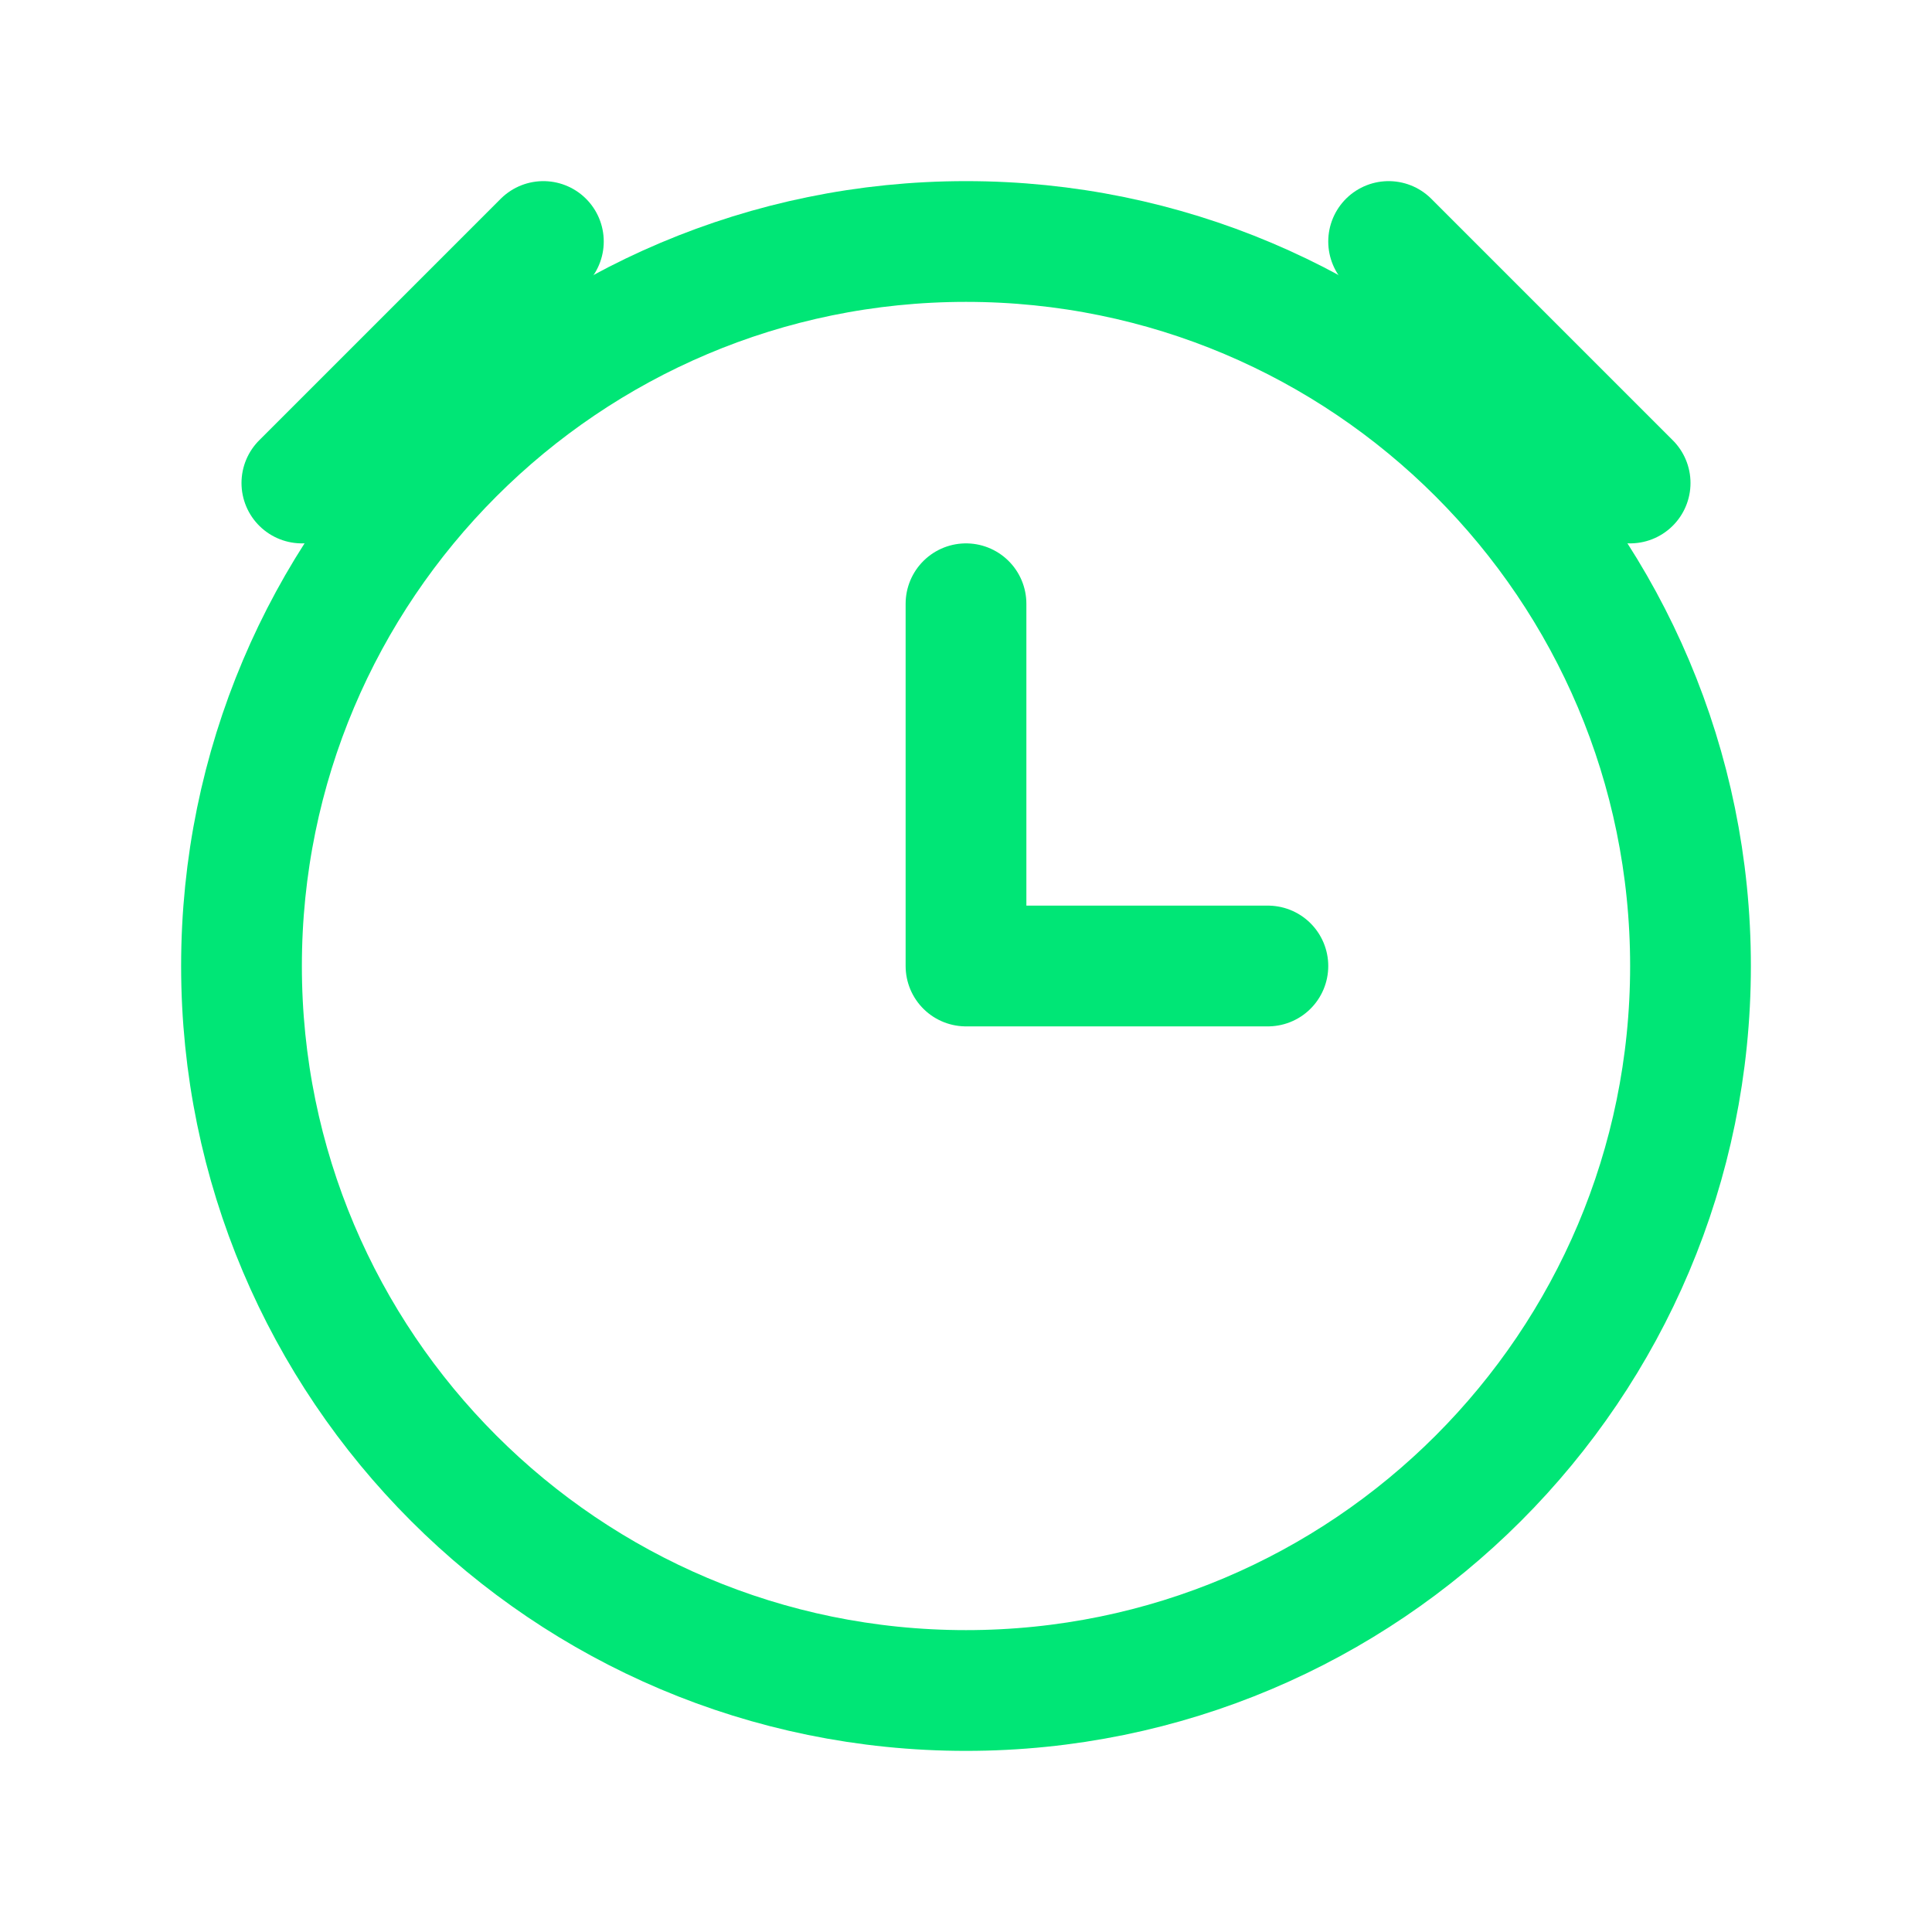
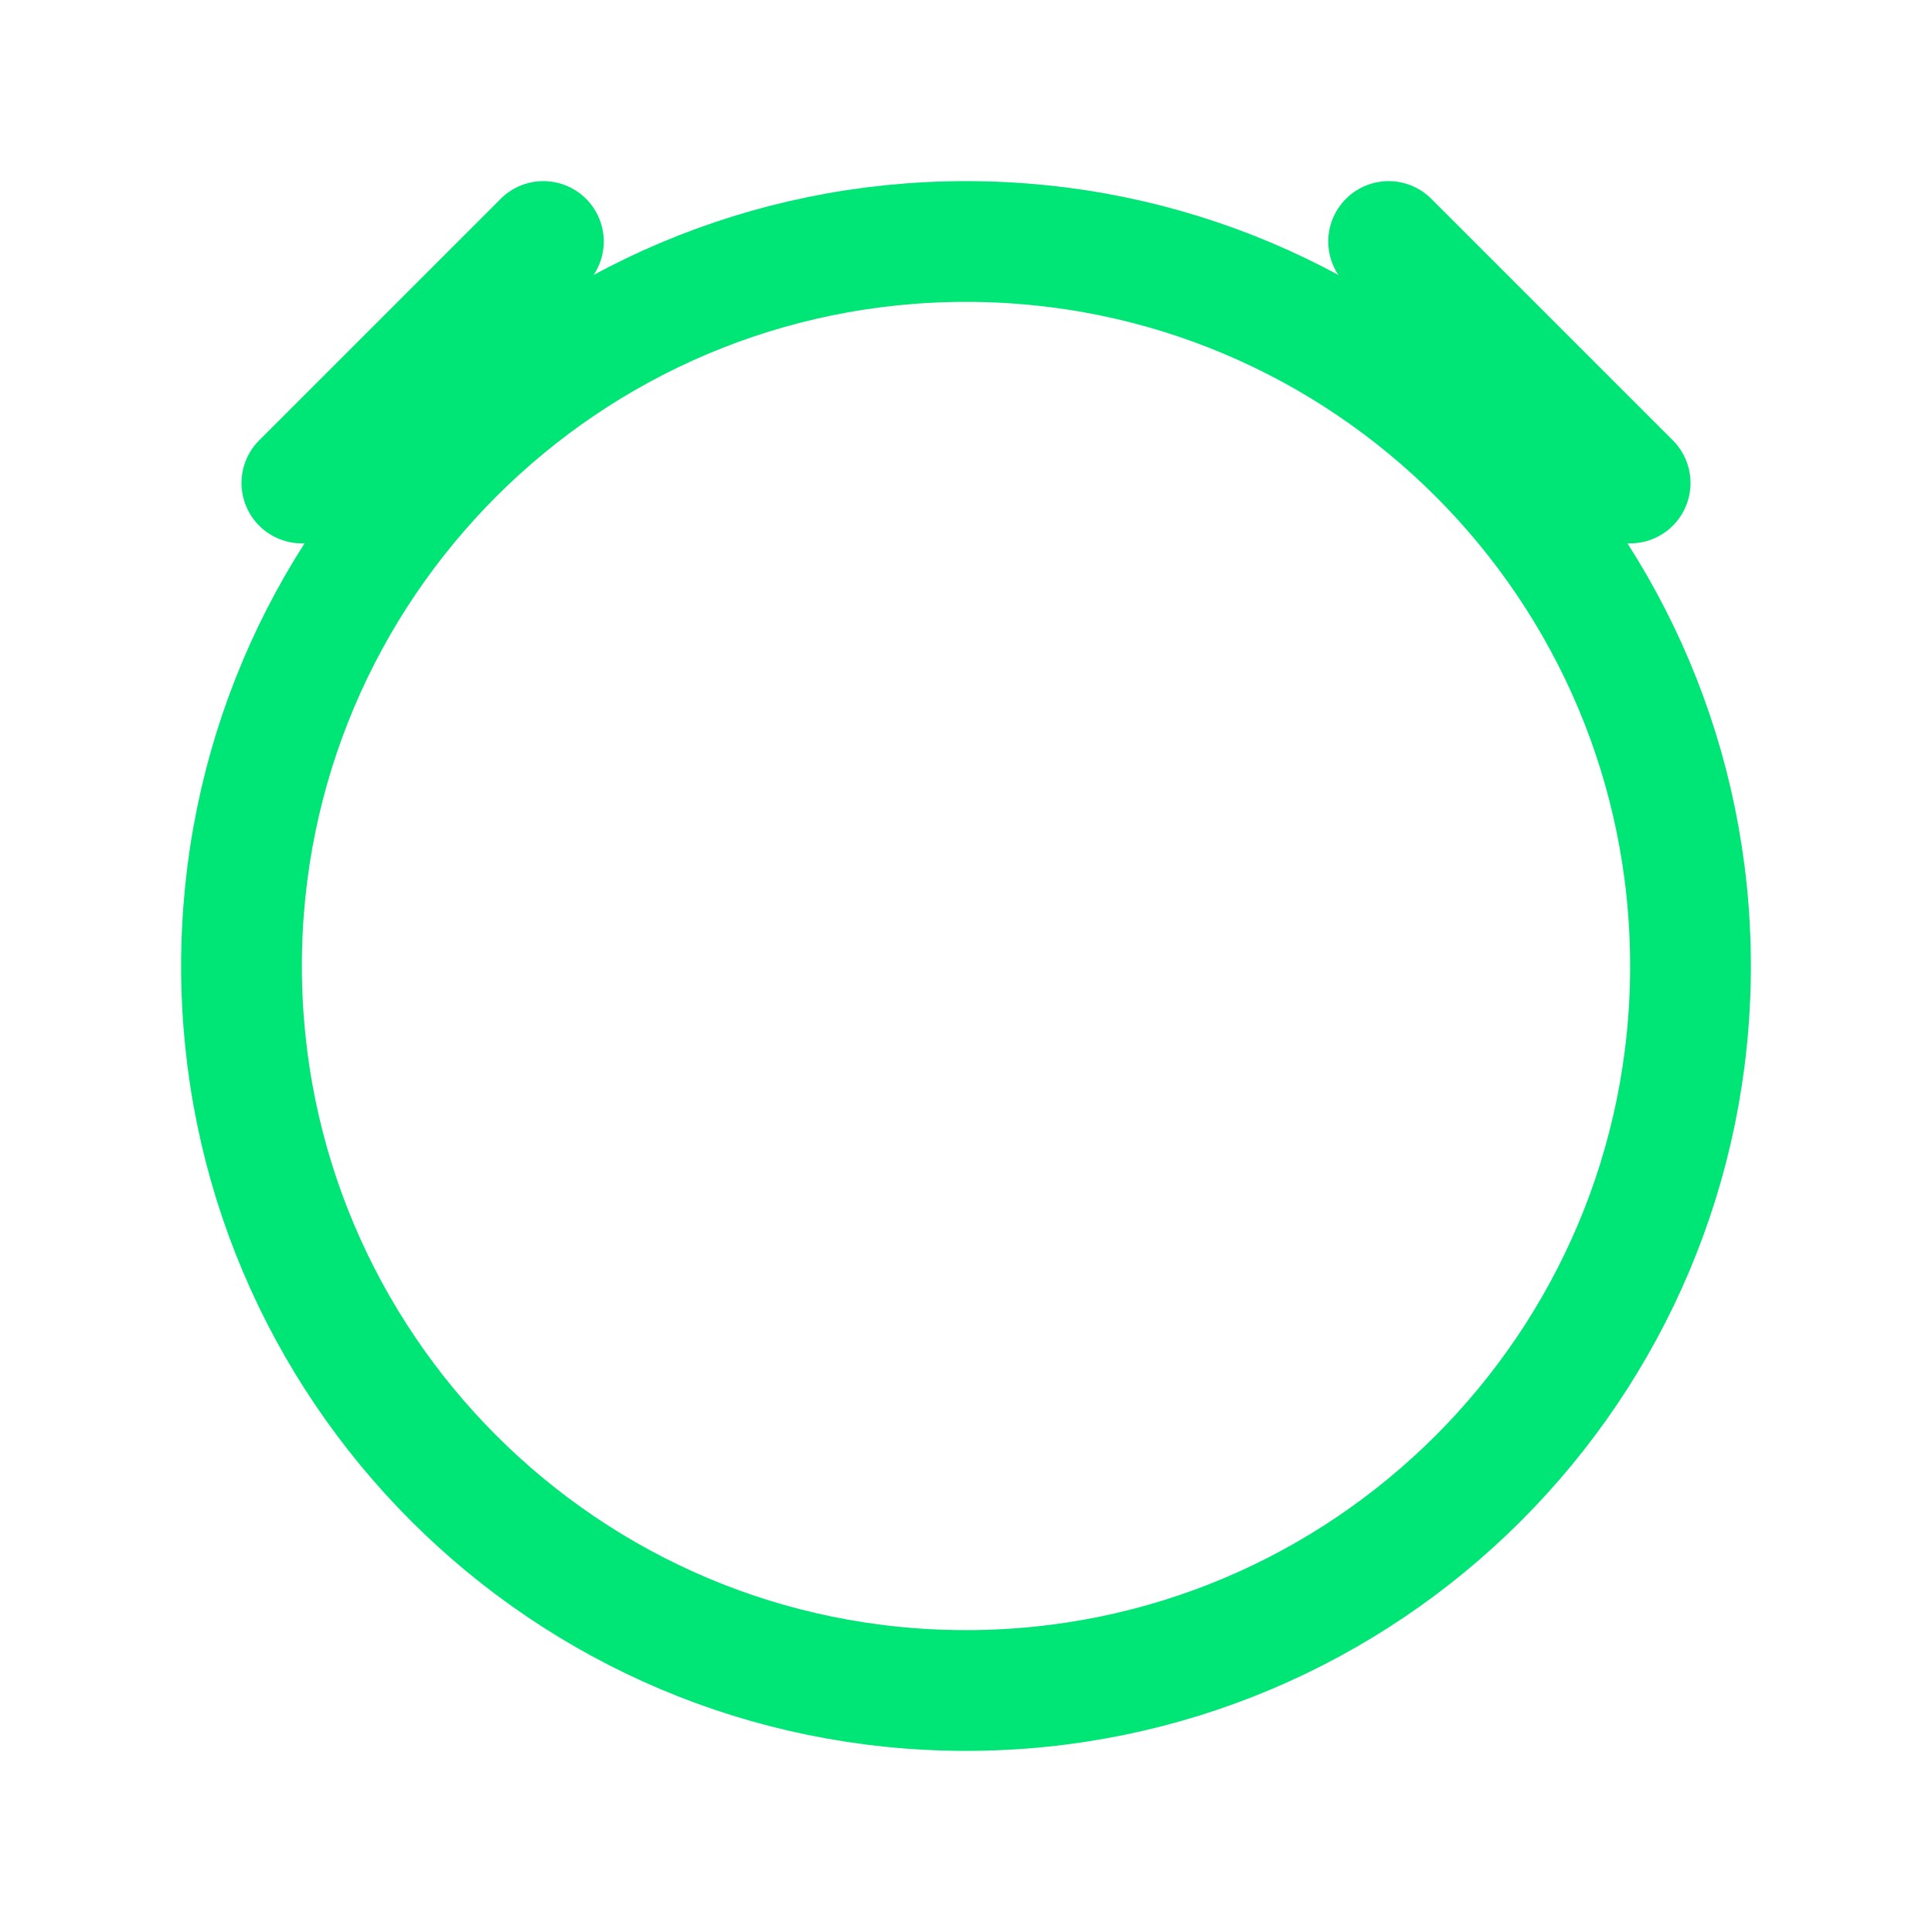
<svg xmlns="http://www.w3.org/2000/svg" width="32" height="32" viewBox="0 0 32 32" fill="none">
  <path d="M16 28C22.627 28 28 22.627 28 16C28 9.373 22.627 4 16 4C9.373 4 4 9.373 4 16C4 22.627 9.373 28 16 28Z" stroke="#00E676" stroke-width="2" stroke-linecap="round" stroke-linejoin="round" />
-   <path d="M16 10V16H21" stroke="#00E676" stroke-width="2" stroke-linecap="round" stroke-linejoin="round" />
  <path d="M9 4L5 8M23 4L27 8" stroke="#00E676" stroke-width="2" stroke-linecap="round" stroke-linejoin="round" />
</svg>